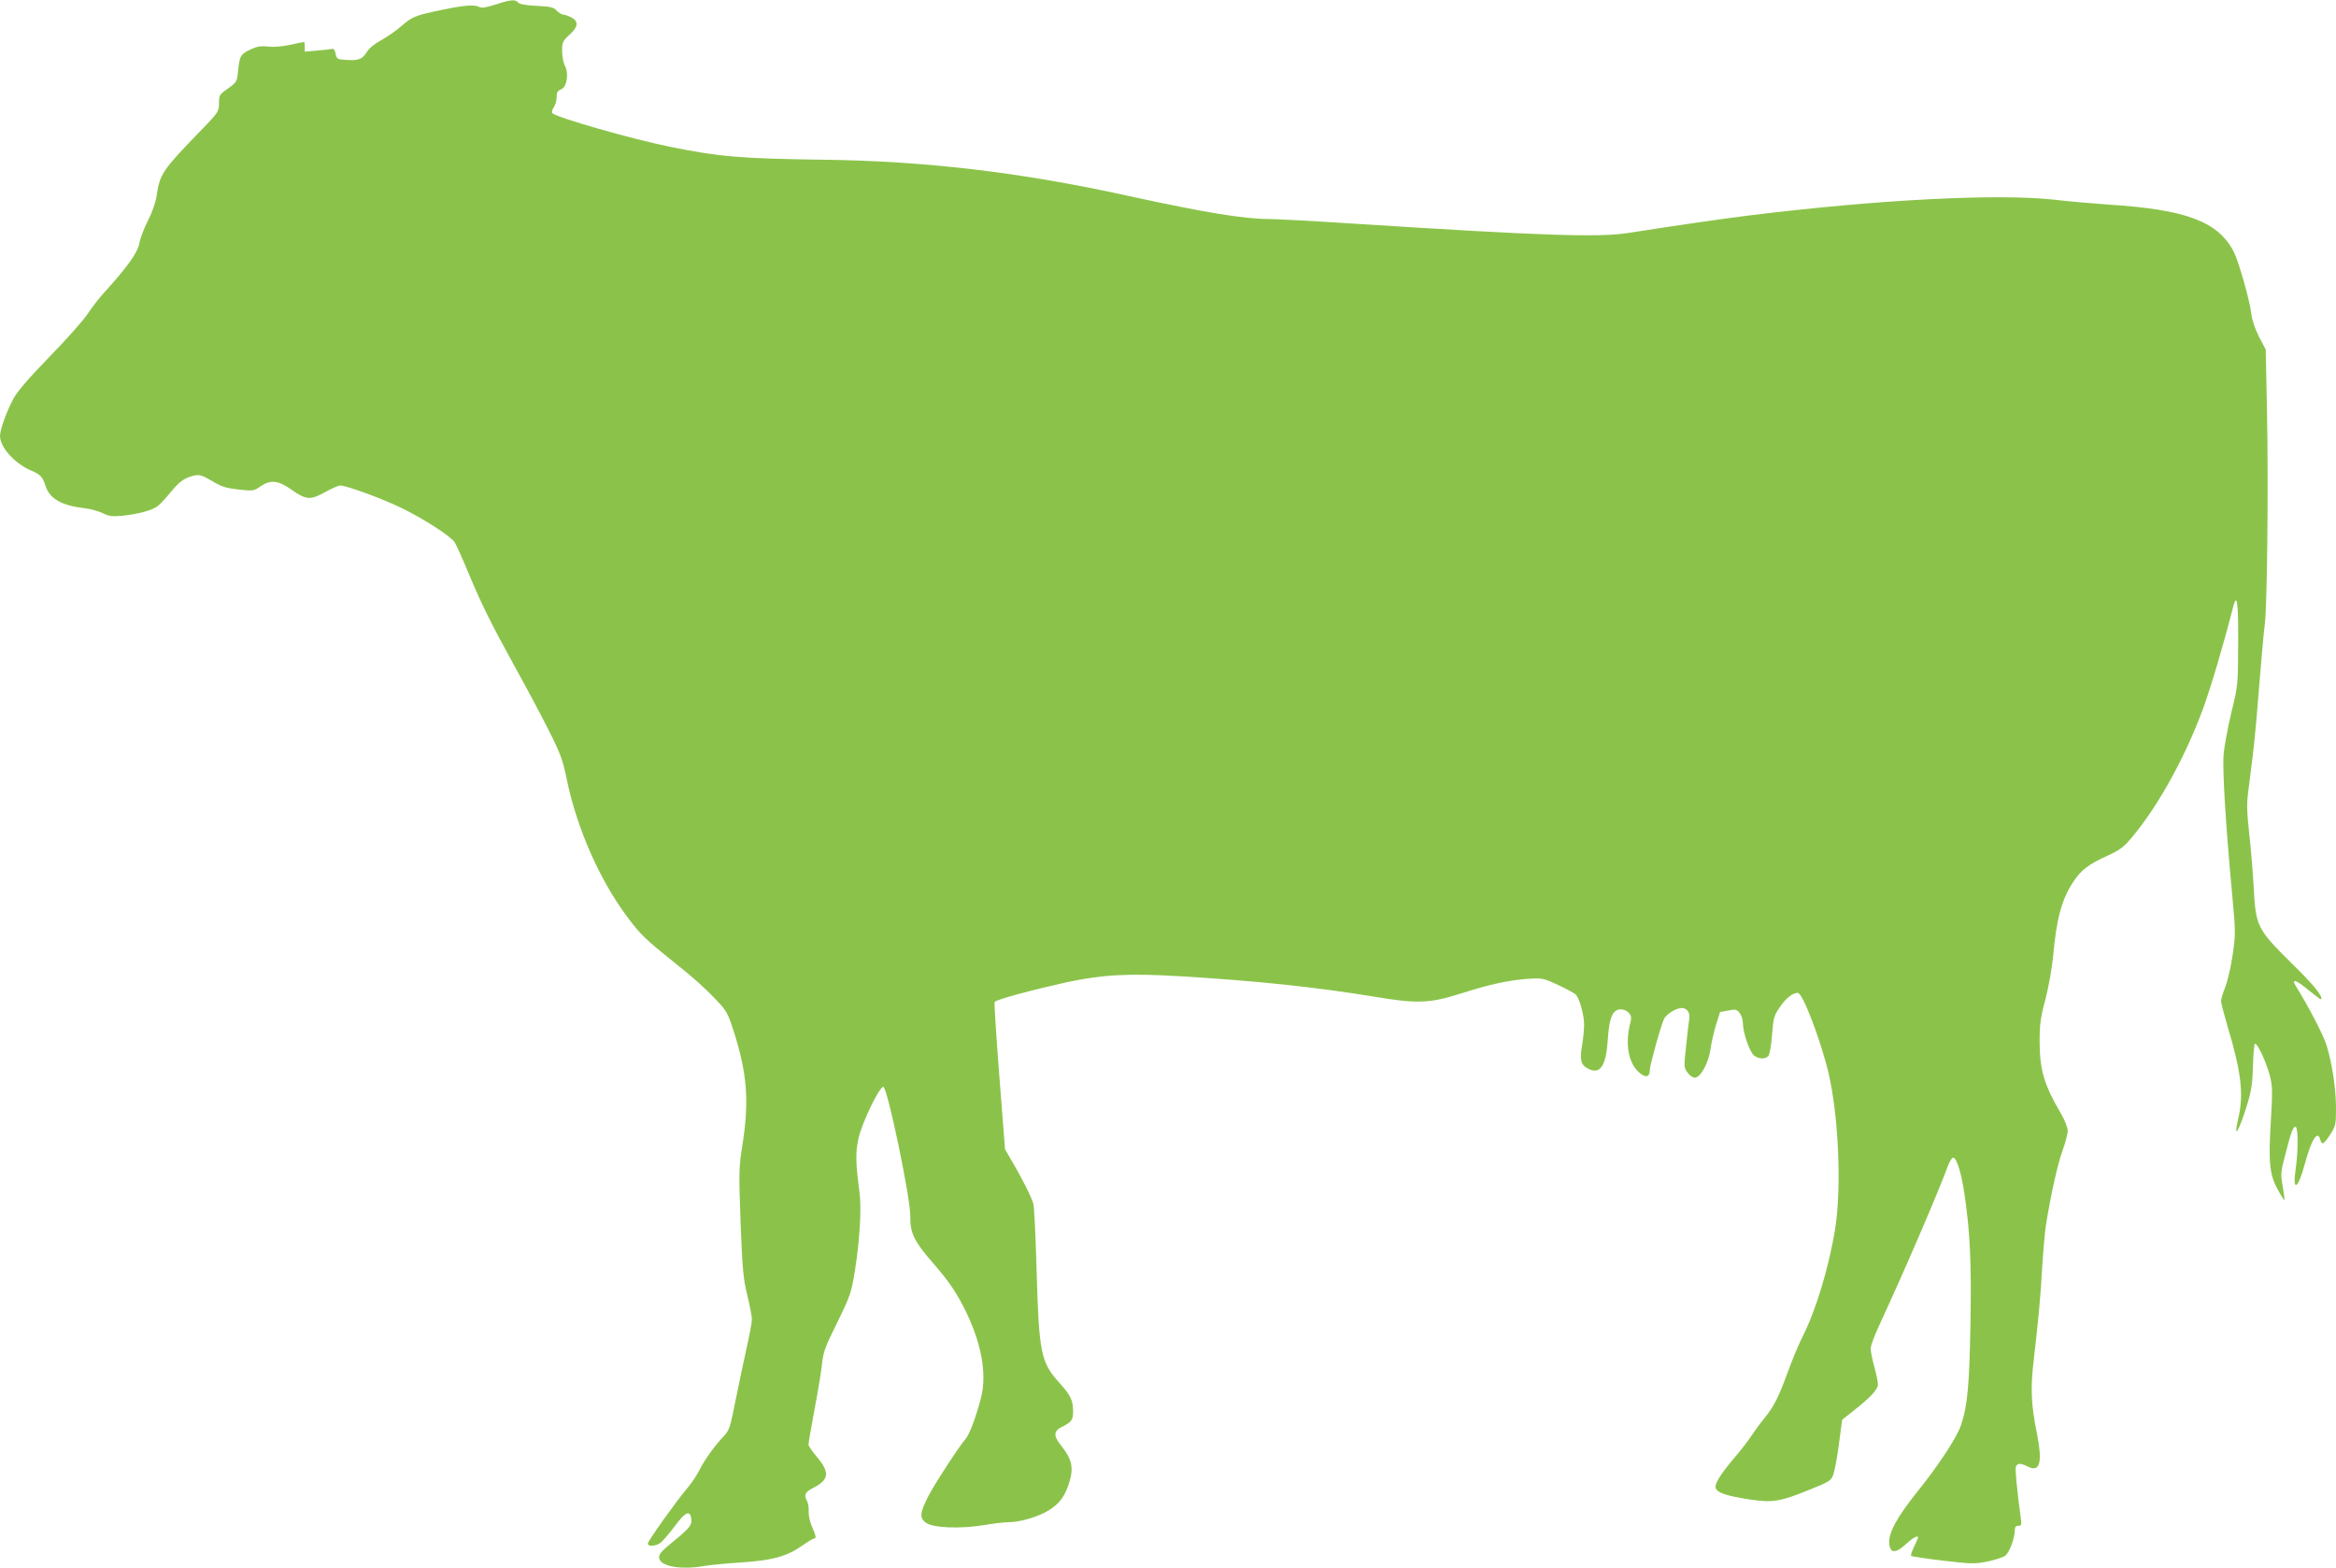
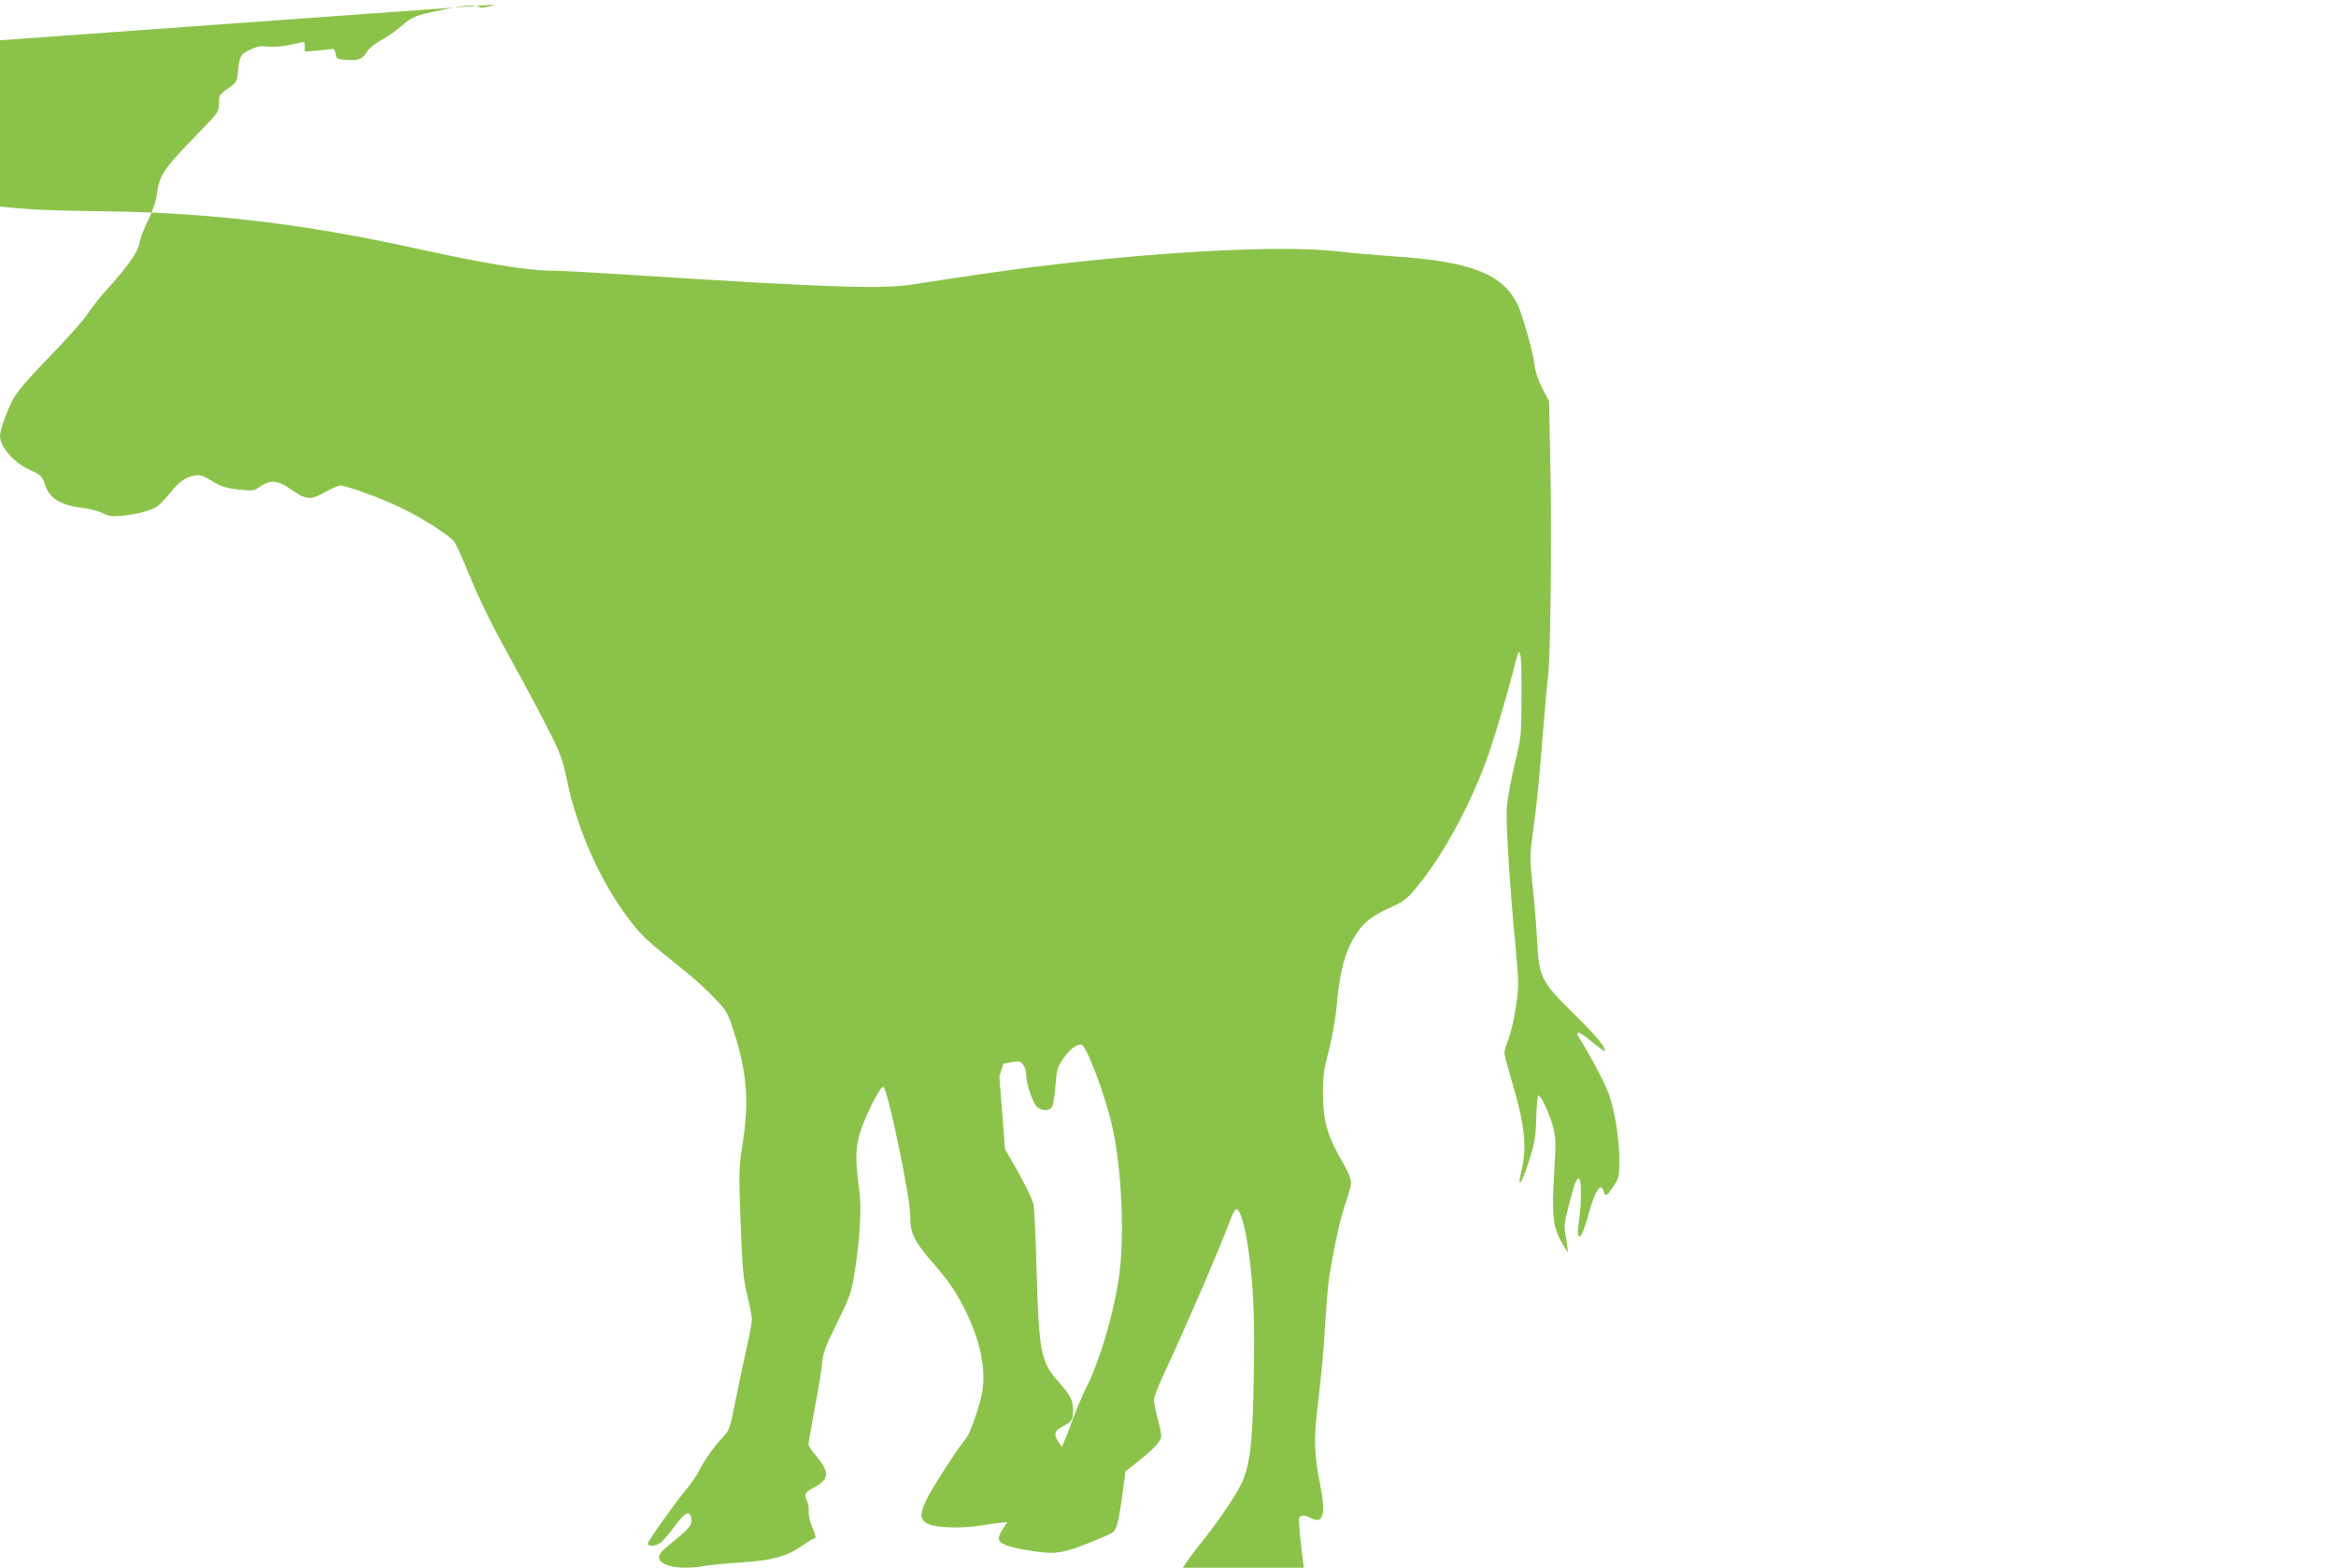
<svg xmlns="http://www.w3.org/2000/svg" version="1.0" width="1280pt" height="859pt" viewBox="0 0 1280 859" preserveAspectRatio="xMidYMid meet">
  <g transform="translate(0,859) scale(0.1,-0.1)" fill="#8bc34a" stroke="none">
-     <path d="M2715 8565 c-47 -15 -76 -20 -87 -14 -27 15 -82 11 -206 -15 -149 -31 -163 -37 -225 -91 -28 -24 -77 -58 -108 -75 -36 -19 -66 -44 -79 -65 -25 -40 -46 -48 -116 -43 -46 3 -49 5 -55 33 -3 19 -10 29 -19 27 -8 -2 -45 -6 -82 -9 l-68 -6 0 27 c0 14 -2 26 -4 26 -3 0 -38 -7 -78 -16 -44 -9 -92 -13 -120 -9 -36 4 -58 1 -91 -14 -58 -27 -63 -35 -72 -113 -6 -66 -7 -68 -56 -103 -47 -33 -49 -37 -49 -81 0 -45 -2 -49 -108 -158 -199 -205 -217 -231 -233 -344 -5 -38 -24 -93 -48 -140 -22 -43 -44 -101 -48 -128 -10 -50 -66 -128 -194 -269 -25 -27 -65 -79 -89 -115 -24 -36 -118 -142 -209 -235 -119 -123 -175 -188 -199 -232 -37 -70 -71 -166 -72 -201 0 -62 79 -151 170 -190 52 -22 63 -34 79 -83 23 -72 87 -109 217 -124 33 -4 77 -17 98 -27 33 -17 51 -19 106 -14 87 9 164 30 194 53 14 10 45 44 71 76 48 59 77 80 132 92 27 5 43 0 94 -30 51 -31 75 -39 145 -47 81 -9 85 -8 121 17 57 38 97 34 173 -20 78 -55 102 -56 184 -10 35 19 71 35 80 35 33 0 231 -72 331 -121 123 -59 275 -157 296 -190 9 -13 42 -87 74 -164 71 -171 123 -277 261 -527 59 -106 140 -259 181 -340 65 -129 77 -163 99 -270 55 -267 180 -551 334 -756 68 -91 99 -121 247 -239 117 -93 190 -159 260 -236 35 -38 48 -65 77 -159 70 -223 81 -372 45 -606 -21 -131 -21 -150 -11 -432 10 -258 15 -308 37 -398 14 -57 25 -116 25 -132 0 -15 -13 -86 -29 -156 -16 -71 -43 -201 -61 -289 -29 -147 -34 -163 -65 -195 -51 -54 -104 -128 -132 -184 -14 -28 -44 -73 -68 -101 -63 -75 -215 -288 -215 -302 0 -18 41 -16 68 3 12 8 47 49 78 90 59 81 86 92 92 41 4 -34 -8 -49 -106 -129 -60 -49 -73 -65 -70 -85 6 -46 121 -66 249 -43 30 5 119 14 199 19 171 11 251 33 334 91 31 22 61 40 66 40 14 0 12 12 -10 64 -12 25 -20 63 -19 83 2 21 -3 48 -10 61 -17 32 -9 48 36 70 87 45 91 85 17 172 -24 28 -44 58 -44 65 0 8 15 96 34 197 19 101 38 214 41 251 6 57 18 91 75 205 79 161 85 177 105 303 26 164 36 336 25 424 -22 166 -23 221 -6 297 19 87 114 283 136 283 22 0 150 -613 148 -710 -2 -88 21 -137 119 -249 90 -104 126 -156 174 -249 96 -188 129 -364 94 -497 -27 -105 -64 -202 -84 -224 -34 -38 -172 -250 -206 -317 -45 -89 -47 -116 -12 -142 38 -29 189 -35 320 -13 52 9 114 16 139 16 50 0 134 23 190 51 67 34 104 75 128 140 37 101 29 148 -39 233 -39 48 -37 76 6 97 55 27 63 39 63 85 0 61 -13 88 -74 156 -103 114 -113 163 -126 618 -5 184 -13 349 -18 365 -11 38 -62 139 -115 229 l-40 69 -31 399 c-17 220 -29 403 -26 408 8 13 198 64 390 107 199 43 342 51 625 34 422 -25 756 -61 1065 -112 238 -40 305 -37 480 19 154 49 260 72 365 79 77 5 83 3 165 -35 47 -22 91 -46 96 -53 21 -26 44 -113 44 -162 0 -28 -5 -79 -11 -114 -14 -79 -7 -108 32 -128 67 -35 99 12 109 160 6 94 19 141 44 157 20 14 53 8 71 -12 15 -17 16 -25 6 -64 -25 -102 -9 -203 42 -254 40 -40 67 -38 67 5 0 26 63 253 79 282 11 21 52 49 82 56 37 9 62 -18 55 -59 -3 -17 -11 -84 -17 -148 -13 -114 -12 -119 8 -145 11 -16 29 -28 39 -28 31 0 75 78 86 153 5 37 19 98 31 137 l22 70 45 8 c39 8 46 7 62 -13 10 -12 18 -37 18 -55 0 -53 38 -163 63 -180 27 -19 61 -19 77 0 7 8 16 60 20 116 7 94 11 105 44 153 33 48 69 76 97 76 27 0 127 -264 169 -442 55 -239 71 -625 36 -848 -34 -214 -107 -454 -182 -600 -18 -36 -52 -117 -75 -180 -53 -145 -78 -196 -133 -263 -24 -29 -56 -74 -72 -98 -16 -24 -52 -71 -80 -104 -77 -90 -114 -146 -114 -170 0 -31 47 -49 182 -70 131 -20 168 -14 332 52 116 47 120 50 133 88 7 22 21 97 30 168 l17 128 62 49 c94 74 134 117 134 145 0 14 -9 58 -20 97 -11 40 -20 85 -20 99 0 15 21 71 46 125 137 295 321 722 378 877 10 26 23 46 30 44 19 -6 44 -89 60 -198 31 -209 39 -377 33 -714 -6 -336 -16 -448 -52 -554 -21 -65 -124 -222 -242 -368 -108 -135 -156 -223 -151 -279 4 -56 34 -57 91 -5 39 36 67 51 67 36 0 -2 -10 -25 -22 -50 -12 -24 -19 -47 -16 -50 3 -3 81 -15 174 -26 156 -18 175 -19 243 -5 40 8 84 22 97 31 23 15 54 95 54 142 0 16 6 23 19 23 16 0 19 6 15 32 -22 164 -33 279 -28 292 8 20 27 20 64 1 68 -35 83 20 51 182 -32 158 -36 247 -17 403 26 228 36 328 46 505 6 93 15 199 21 235 27 168 64 332 90 404 16 44 29 94 29 110 0 17 -16 58 -35 91 -95 162 -119 243 -119 400 0 92 5 130 32 230 17 67 36 171 42 235 18 206 48 315 111 409 44 66 83 95 190 144 65 30 86 45 134 103 141 169 285 429 384 694 43 116 115 359 163 548 25 102 33 60 32 -181 -1 -232 -1 -232 -38 -384 -20 -84 -39 -187 -42 -230 -7 -82 13 -401 47 -763 19 -204 19 -221 3 -330 -9 -63 -27 -142 -40 -176 -13 -33 -24 -69 -24 -79 0 -10 16 -71 35 -136 76 -253 90 -373 60 -505 -31 -130 4 -74 52 86 20 67 26 110 28 203 2 64 7 118 11 118 14 3 62 -101 81 -173 15 -59 16 -85 6 -250 -14 -227 -7 -295 38 -376 18 -34 35 -60 36 -58 2 2 -2 36 -9 76 -12 67 -11 78 14 173 32 127 45 160 58 152 13 -8 13 -136 -1 -230 -19 -129 13 -112 50 27 36 135 71 189 85 133 8 -32 20 -25 57 33 27 42 29 53 29 139 0 106 -21 246 -52 347 -18 56 -97 209 -168 323 -27 43 1 35 67 -20 37 -30 69 -54 71 -53 13 14 -40 80 -162 199 -188 186 -196 201 -207 417 -5 85 -16 219 -25 297 -12 112 -14 158 -5 225 6 45 17 135 25 198 8 63 24 234 35 380 12 146 25 299 31 340 13 107 20 755 12 1160 l-7 345 -37 70 c-22 44 -38 91 -42 125 -7 69 -69 287 -96 340 -85 166 -261 232 -686 259 -82 6 -216 17 -299 27 -312 34 -961 1 -1675 -87 -149 -19 -375 -51 -655 -95 -162 -26 -468 -16 -1512 51 -216 14 -424 25 -461 25 -136 0 -358 37 -762 125 -594 131 -1117 193 -1685 200 -445 6 -563 16 -830 70 -214 43 -621 160 -649 185 -4 5 -1 19 8 31 9 13 16 38 16 56 0 26 5 36 24 43 32 12 44 85 22 129 -9 16 -16 53 -16 82 0 47 3 54 40 88 49 44 52 74 10 96 -16 8 -36 15 -44 15 -8 0 -24 10 -36 22 -17 19 -34 22 -110 26 -59 3 -93 9 -101 18 -15 19 -41 16 -124 -11z" />
+     <path d="M2715 8565 c-47 -15 -76 -20 -87 -14 -27 15 -82 11 -206 -15 -149 -31 -163 -37 -225 -91 -28 -24 -77 -58 -108 -75 -36 -19 -66 -44 -79 -65 -25 -40 -46 -48 -116 -43 -46 3 -49 5 -55 33 -3 19 -10 29 -19 27 -8 -2 -45 -6 -82 -9 l-68 -6 0 27 c0 14 -2 26 -4 26 -3 0 -38 -7 -78 -16 -44 -9 -92 -13 -120 -9 -36 4 -58 1 -91 -14 -58 -27 -63 -35 -72 -113 -6 -66 -7 -68 -56 -103 -47 -33 -49 -37 -49 -81 0 -45 -2 -49 -108 -158 -199 -205 -217 -231 -233 -344 -5 -38 -24 -93 -48 -140 -22 -43 -44 -101 -48 -128 -10 -50 -66 -128 -194 -269 -25 -27 -65 -79 -89 -115 -24 -36 -118 -142 -209 -235 -119 -123 -175 -188 -199 -232 -37 -70 -71 -166 -72 -201 0 -62 79 -151 170 -190 52 -22 63 -34 79 -83 23 -72 87 -109 217 -124 33 -4 77 -17 98 -27 33 -17 51 -19 106 -14 87 9 164 30 194 53 14 10 45 44 71 76 48 59 77 80 132 92 27 5 43 0 94 -30 51 -31 75 -39 145 -47 81 -9 85 -8 121 17 57 38 97 34 173 -20 78 -55 102 -56 184 -10 35 19 71 35 80 35 33 0 231 -72 331 -121 123 -59 275 -157 296 -190 9 -13 42 -87 74 -164 71 -171 123 -277 261 -527 59 -106 140 -259 181 -340 65 -129 77 -163 99 -270 55 -267 180 -551 334 -756 68 -91 99 -121 247 -239 117 -93 190 -159 260 -236 35 -38 48 -65 77 -159 70 -223 81 -372 45 -606 -21 -131 -21 -150 -11 -432 10 -258 15 -308 37 -398 14 -57 25 -116 25 -132 0 -15 -13 -86 -29 -156 -16 -71 -43 -201 -61 -289 -29 -147 -34 -163 -65 -195 -51 -54 -104 -128 -132 -184 -14 -28 -44 -73 -68 -101 -63 -75 -215 -288 -215 -302 0 -18 41 -16 68 3 12 8 47 49 78 90 59 81 86 92 92 41 4 -34 -8 -49 -106 -129 -60 -49 -73 -65 -70 -85 6 -46 121 -66 249 -43 30 5 119 14 199 19 171 11 251 33 334 91 31 22 61 40 66 40 14 0 12 12 -10 64 -12 25 -20 63 -19 83 2 21 -3 48 -10 61 -17 32 -9 48 36 70 87 45 91 85 17 172 -24 28 -44 58 -44 65 0 8 15 96 34 197 19 101 38 214 41 251 6 57 18 91 75 205 79 161 85 177 105 303 26 164 36 336 25 424 -22 166 -23 221 -6 297 19 87 114 283 136 283 22 0 150 -613 148 -710 -2 -88 21 -137 119 -249 90 -104 126 -156 174 -249 96 -188 129 -364 94 -497 -27 -105 -64 -202 -84 -224 -34 -38 -172 -250 -206 -317 -45 -89 -47 -116 -12 -142 38 -29 189 -35 320 -13 52 9 114 16 139 16 50 0 134 23 190 51 67 34 104 75 128 140 37 101 29 148 -39 233 -39 48 -37 76 6 97 55 27 63 39 63 85 0 61 -13 88 -74 156 -103 114 -113 163 -126 618 -5 184 -13 349 -18 365 -11 38 -62 139 -115 229 l-40 69 -31 399 l22 70 45 8 c39 8 46 7 62 -13 10 -12 18 -37 18 -55 0 -53 38 -163 63 -180 27 -19 61 -19 77 0 7 8 16 60 20 116 7 94 11 105 44 153 33 48 69 76 97 76 27 0 127 -264 169 -442 55 -239 71 -625 36 -848 -34 -214 -107 -454 -182 -600 -18 -36 -52 -117 -75 -180 -53 -145 -78 -196 -133 -263 -24 -29 -56 -74 -72 -98 -16 -24 -52 -71 -80 -104 -77 -90 -114 -146 -114 -170 0 -31 47 -49 182 -70 131 -20 168 -14 332 52 116 47 120 50 133 88 7 22 21 97 30 168 l17 128 62 49 c94 74 134 117 134 145 0 14 -9 58 -20 97 -11 40 -20 85 -20 99 0 15 21 71 46 125 137 295 321 722 378 877 10 26 23 46 30 44 19 -6 44 -89 60 -198 31 -209 39 -377 33 -714 -6 -336 -16 -448 -52 -554 -21 -65 -124 -222 -242 -368 -108 -135 -156 -223 -151 -279 4 -56 34 -57 91 -5 39 36 67 51 67 36 0 -2 -10 -25 -22 -50 -12 -24 -19 -47 -16 -50 3 -3 81 -15 174 -26 156 -18 175 -19 243 -5 40 8 84 22 97 31 23 15 54 95 54 142 0 16 6 23 19 23 16 0 19 6 15 32 -22 164 -33 279 -28 292 8 20 27 20 64 1 68 -35 83 20 51 182 -32 158 -36 247 -17 403 26 228 36 328 46 505 6 93 15 199 21 235 27 168 64 332 90 404 16 44 29 94 29 110 0 17 -16 58 -35 91 -95 162 -119 243 -119 400 0 92 5 130 32 230 17 67 36 171 42 235 18 206 48 315 111 409 44 66 83 95 190 144 65 30 86 45 134 103 141 169 285 429 384 694 43 116 115 359 163 548 25 102 33 60 32 -181 -1 -232 -1 -232 -38 -384 -20 -84 -39 -187 -42 -230 -7 -82 13 -401 47 -763 19 -204 19 -221 3 -330 -9 -63 -27 -142 -40 -176 -13 -33 -24 -69 -24 -79 0 -10 16 -71 35 -136 76 -253 90 -373 60 -505 -31 -130 4 -74 52 86 20 67 26 110 28 203 2 64 7 118 11 118 14 3 62 -101 81 -173 15 -59 16 -85 6 -250 -14 -227 -7 -295 38 -376 18 -34 35 -60 36 -58 2 2 -2 36 -9 76 -12 67 -11 78 14 173 32 127 45 160 58 152 13 -8 13 -136 -1 -230 -19 -129 13 -112 50 27 36 135 71 189 85 133 8 -32 20 -25 57 33 27 42 29 53 29 139 0 106 -21 246 -52 347 -18 56 -97 209 -168 323 -27 43 1 35 67 -20 37 -30 69 -54 71 -53 13 14 -40 80 -162 199 -188 186 -196 201 -207 417 -5 85 -16 219 -25 297 -12 112 -14 158 -5 225 6 45 17 135 25 198 8 63 24 234 35 380 12 146 25 299 31 340 13 107 20 755 12 1160 l-7 345 -37 70 c-22 44 -38 91 -42 125 -7 69 -69 287 -96 340 -85 166 -261 232 -686 259 -82 6 -216 17 -299 27 -312 34 -961 1 -1675 -87 -149 -19 -375 -51 -655 -95 -162 -26 -468 -16 -1512 51 -216 14 -424 25 -461 25 -136 0 -358 37 -762 125 -594 131 -1117 193 -1685 200 -445 6 -563 16 -830 70 -214 43 -621 160 -649 185 -4 5 -1 19 8 31 9 13 16 38 16 56 0 26 5 36 24 43 32 12 44 85 22 129 -9 16 -16 53 -16 82 0 47 3 54 40 88 49 44 52 74 10 96 -16 8 -36 15 -44 15 -8 0 -24 10 -36 22 -17 19 -34 22 -110 26 -59 3 -93 9 -101 18 -15 19 -41 16 -124 -11z" />
  </g>
</svg>